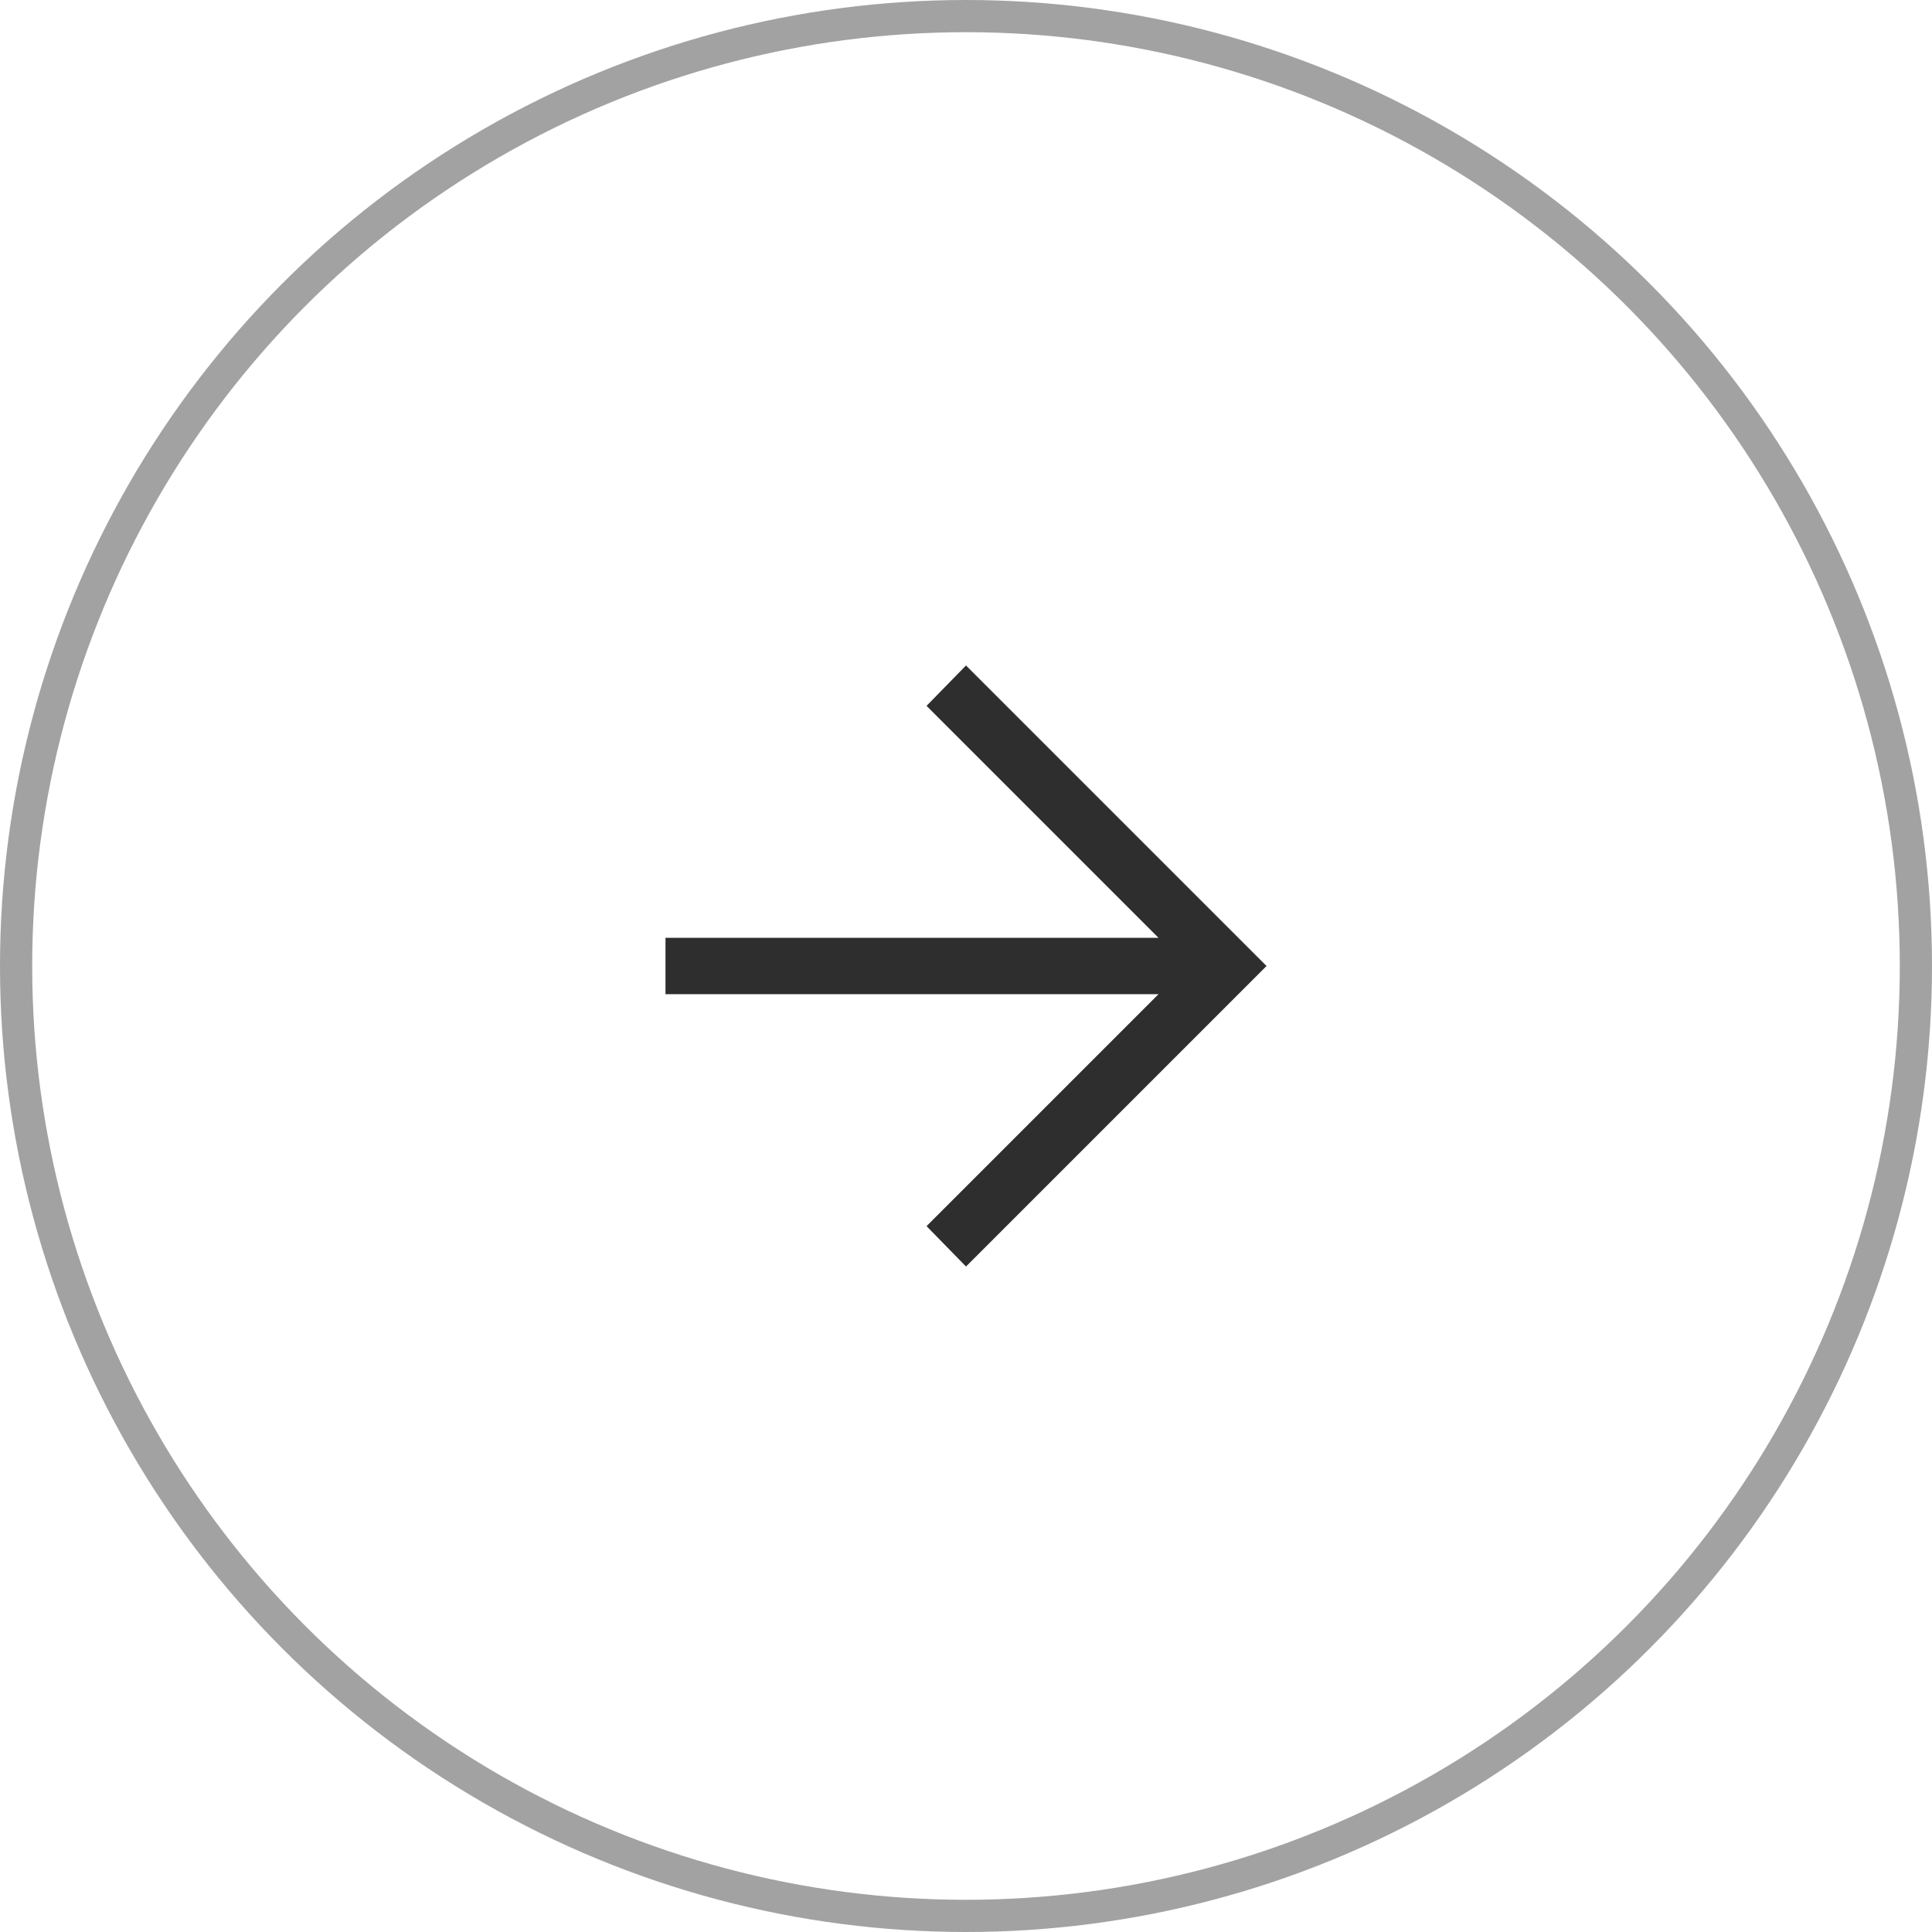
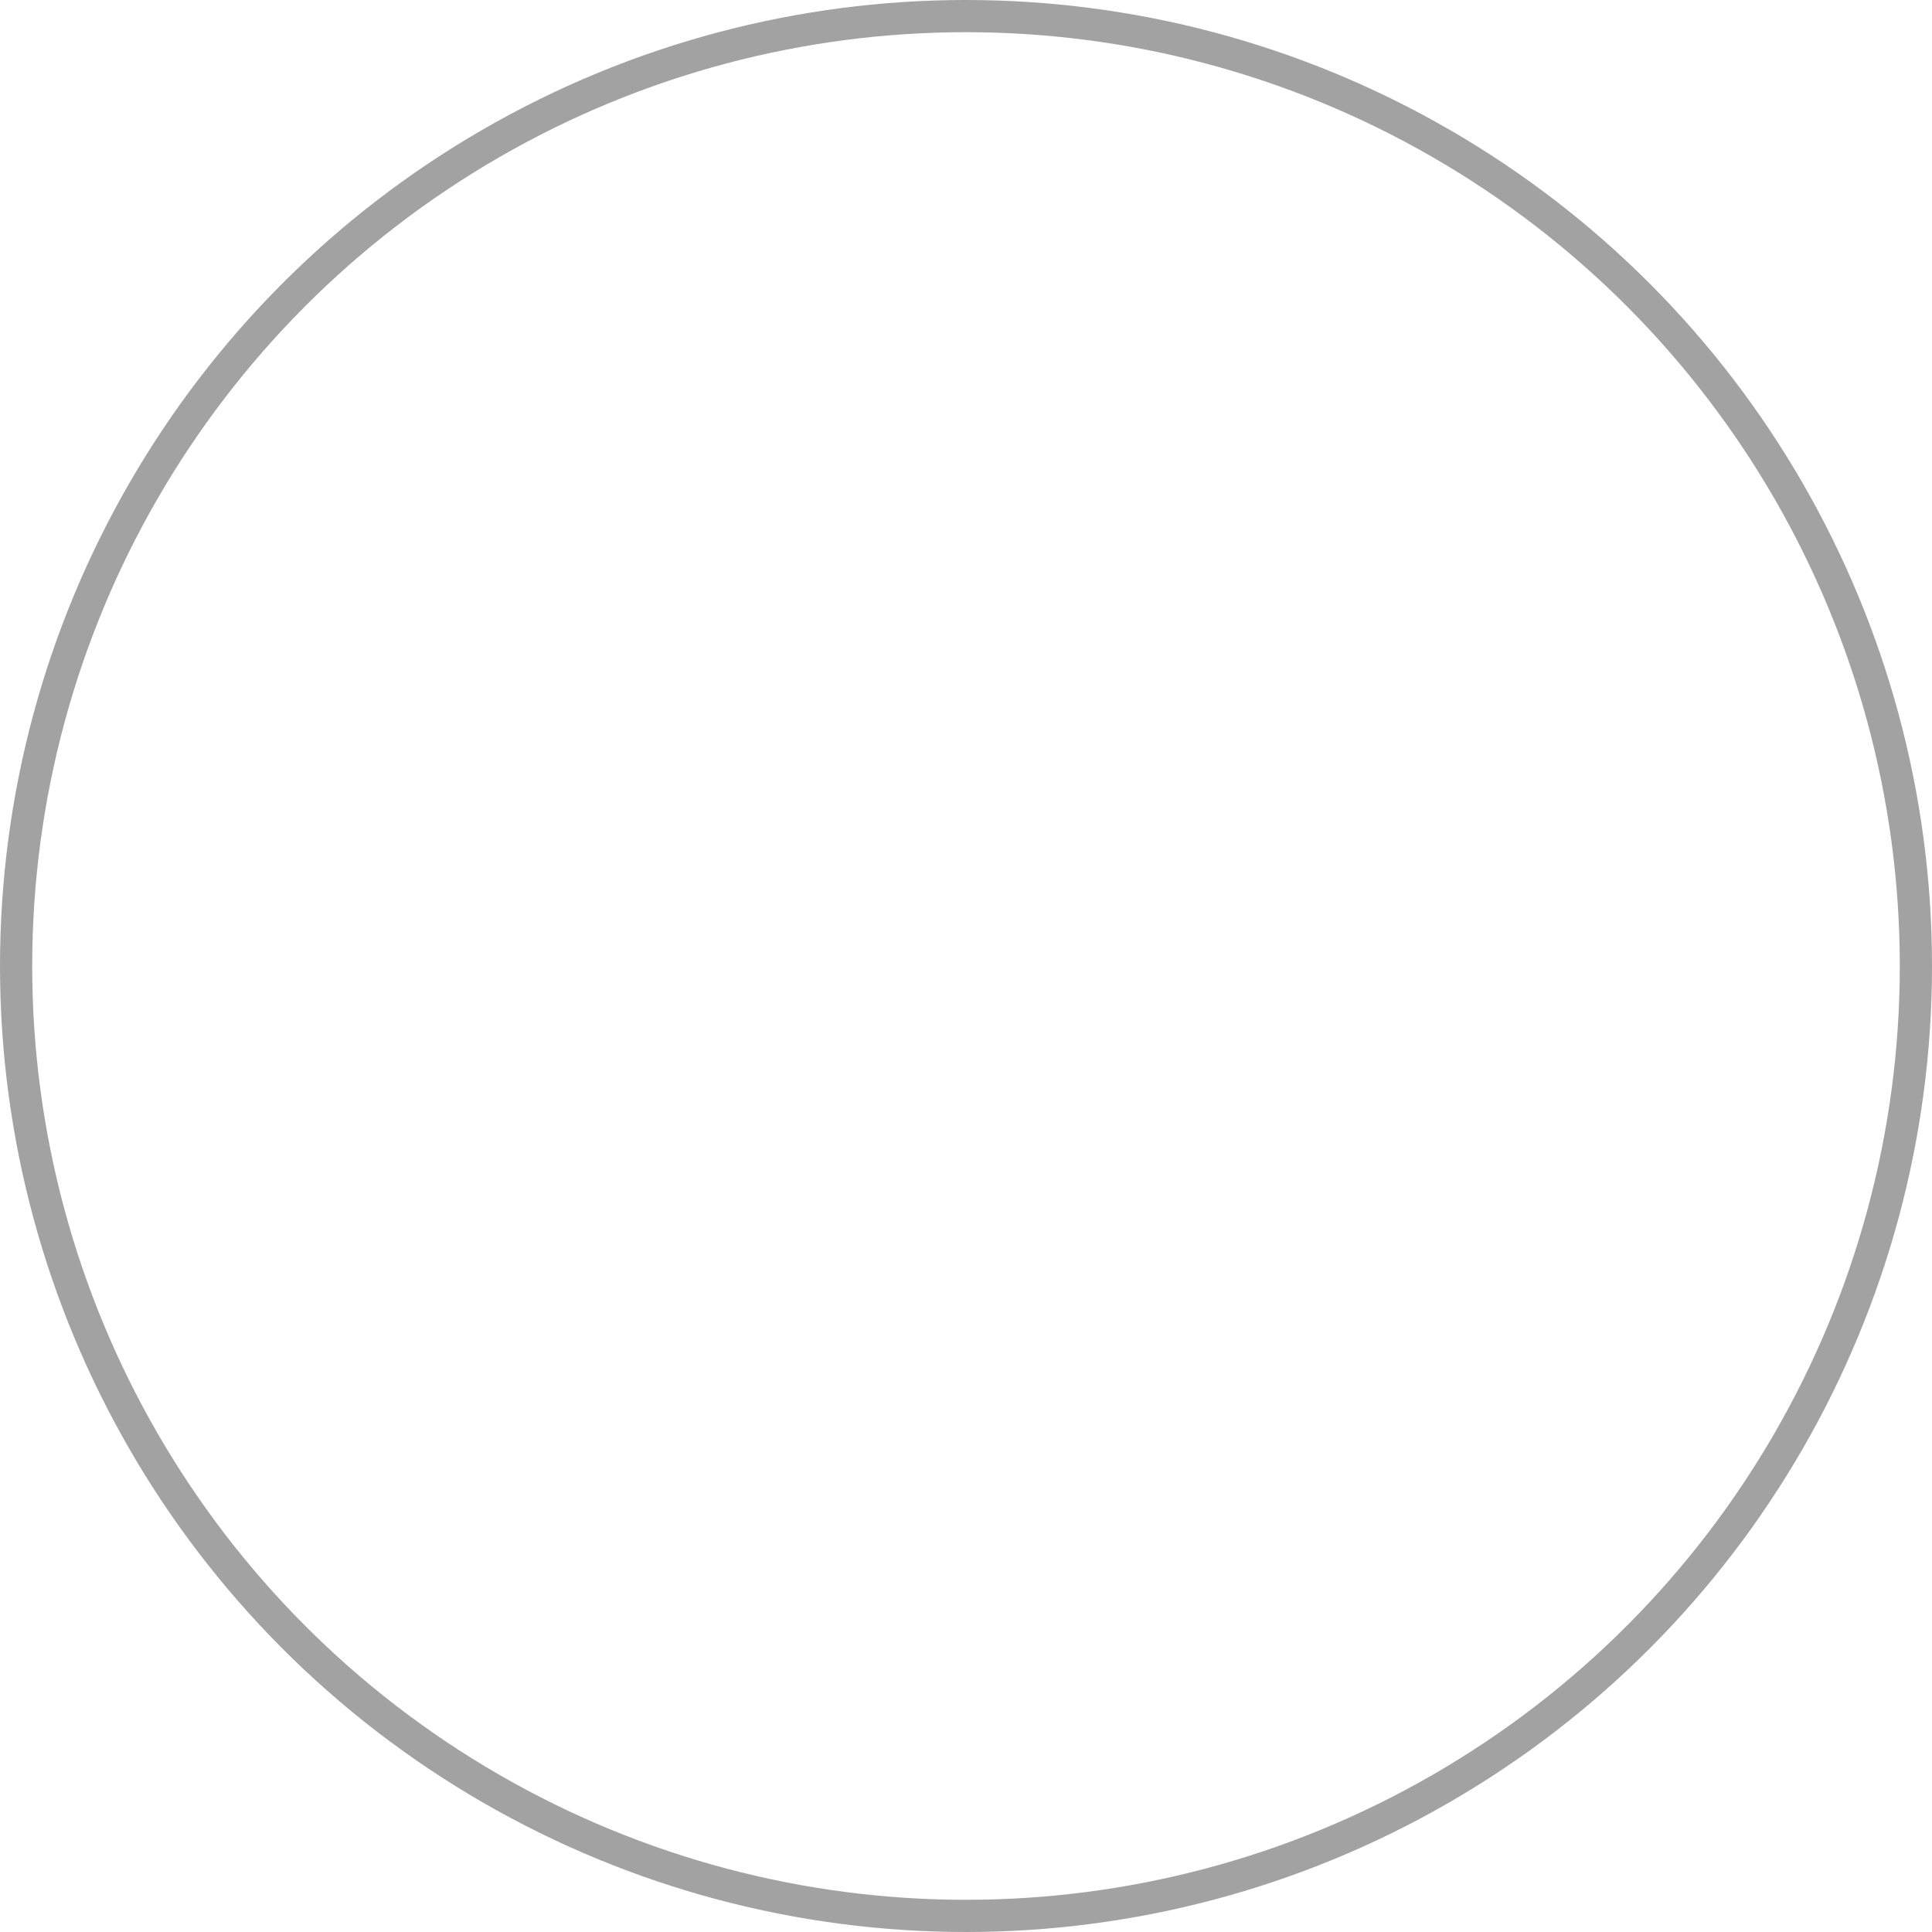
<svg xmlns="http://www.w3.org/2000/svg" width="60" height="60" viewBox="0 0 60 60" fill="none">
  <circle cx="30" cy="30" r="29.5" stroke="#A2A2A2" />
-   <path d="M30 39.333L28.775 38.079L35.979 30.875H20.667V29.125H35.979L28.775 21.921L30 20.667L39.333 30L30 39.333Z" fill="#2E2E2E" />
</svg>